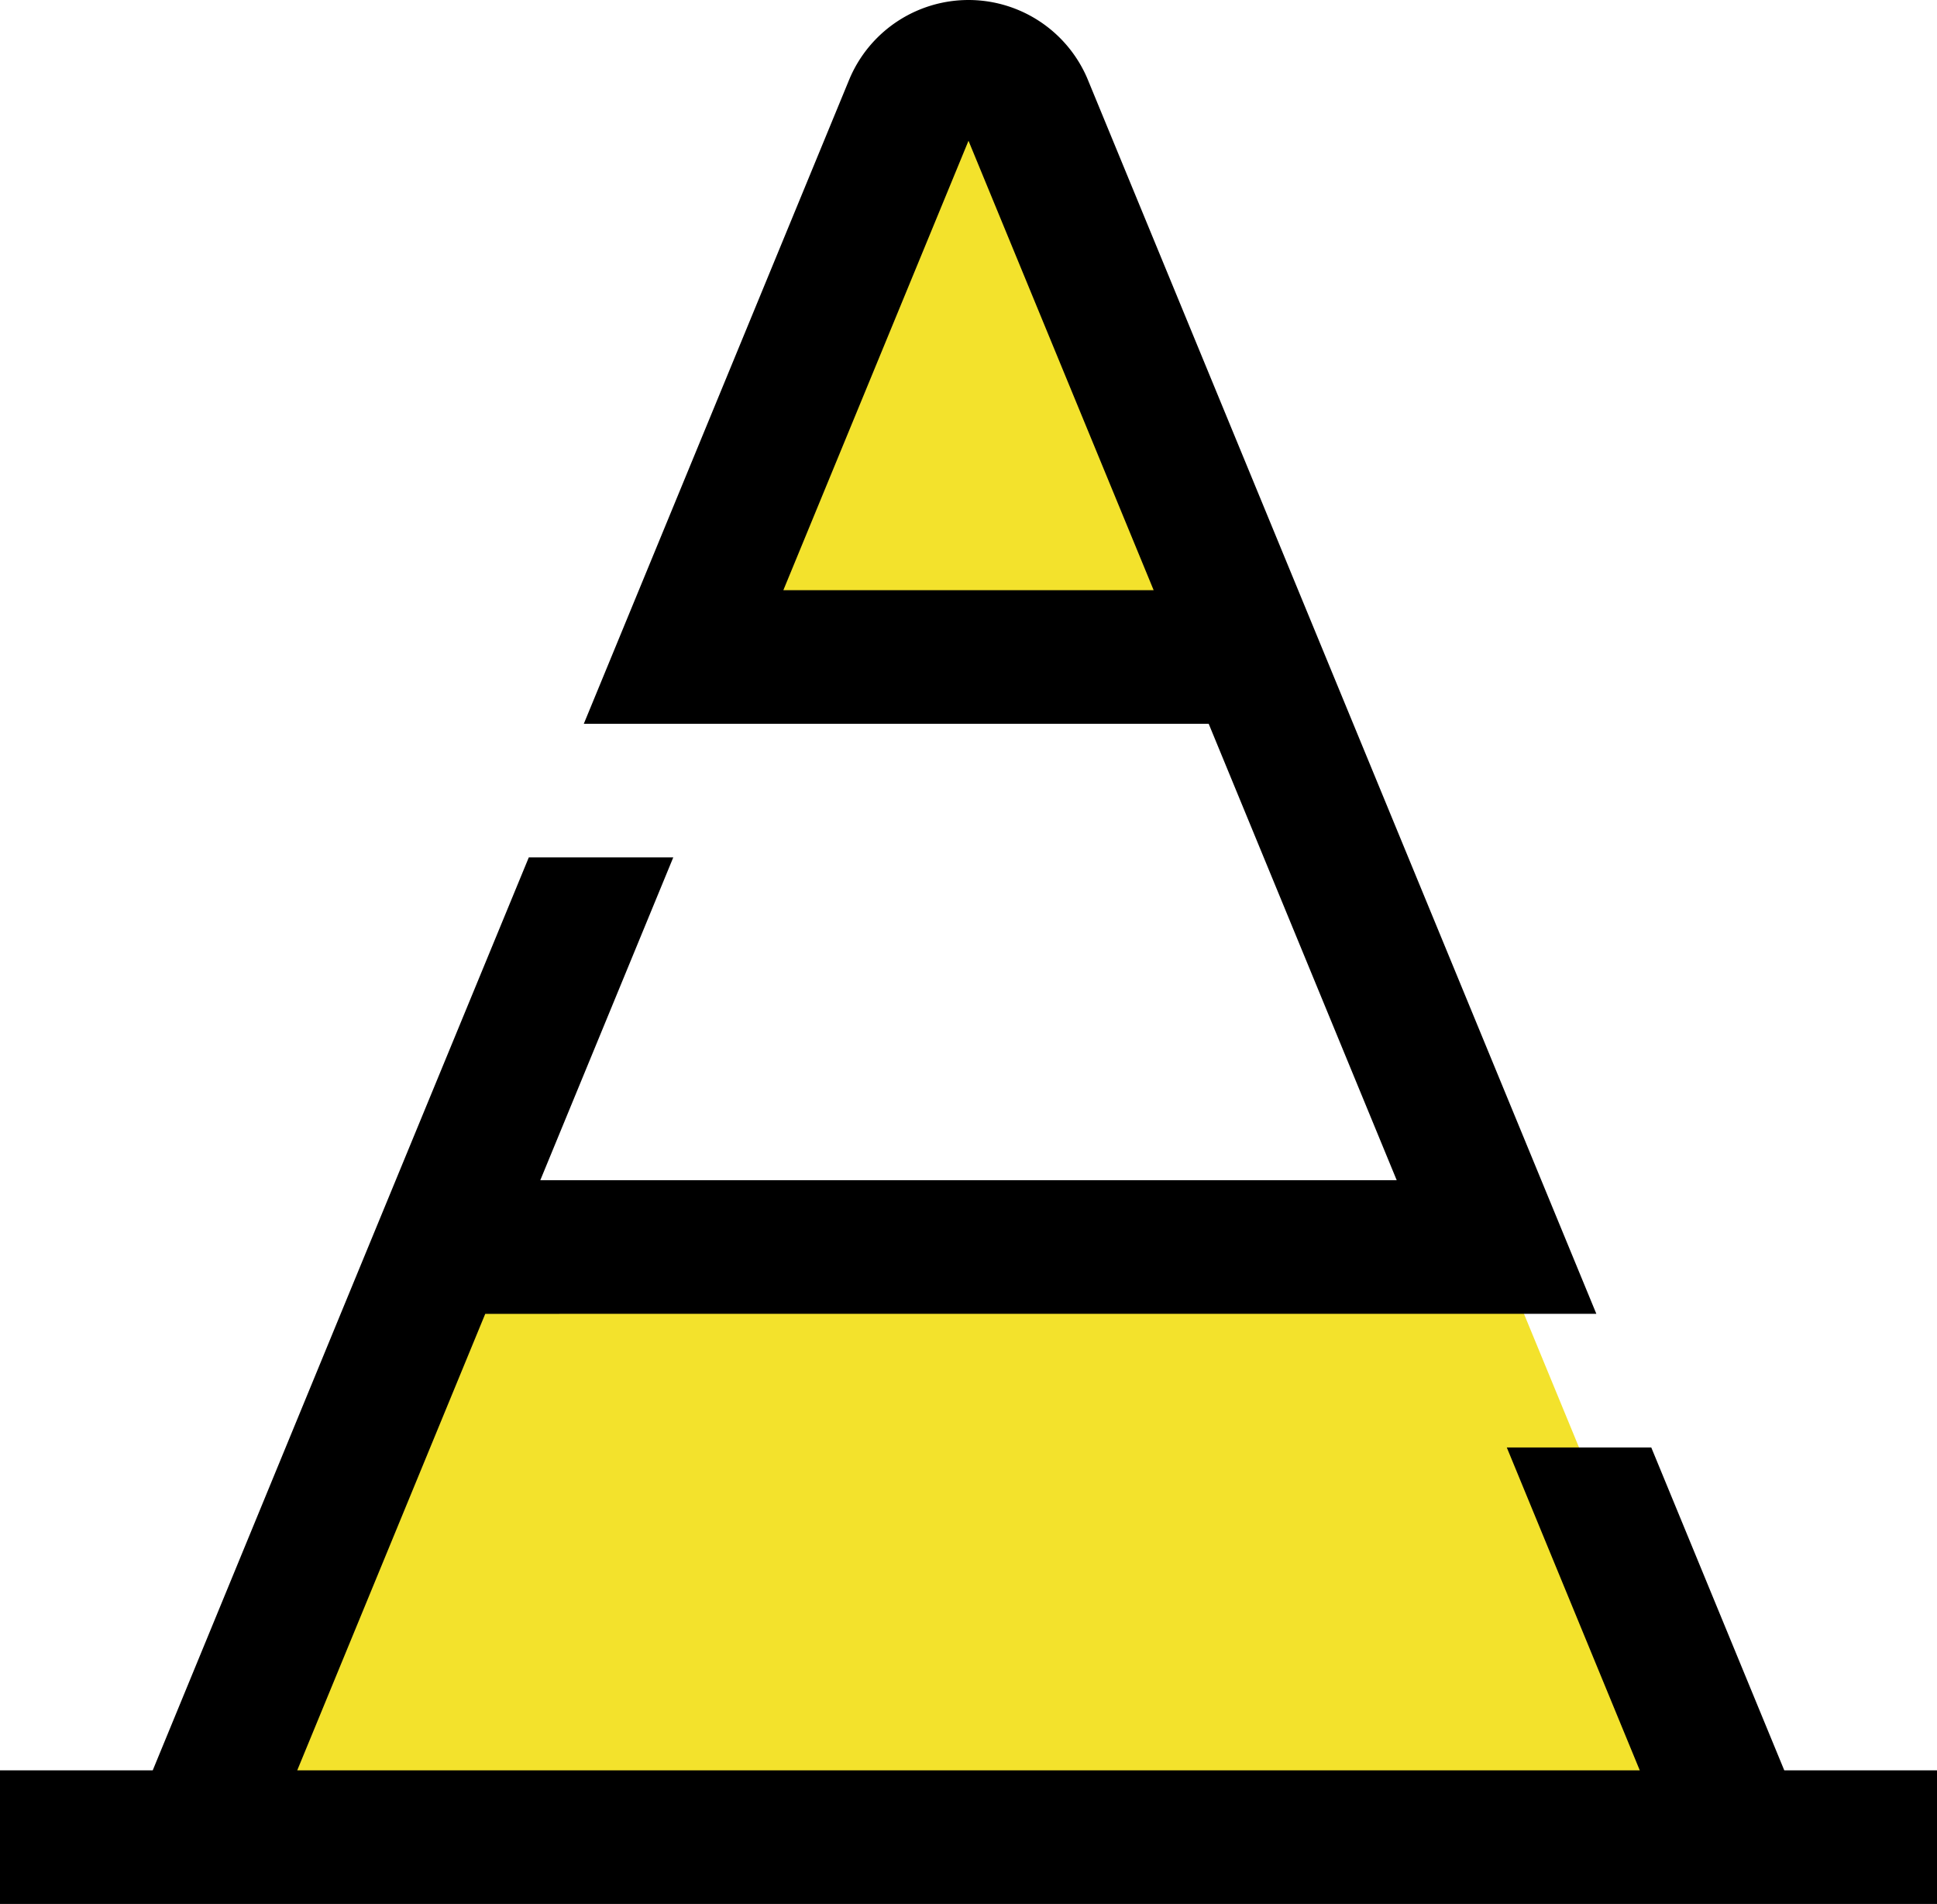
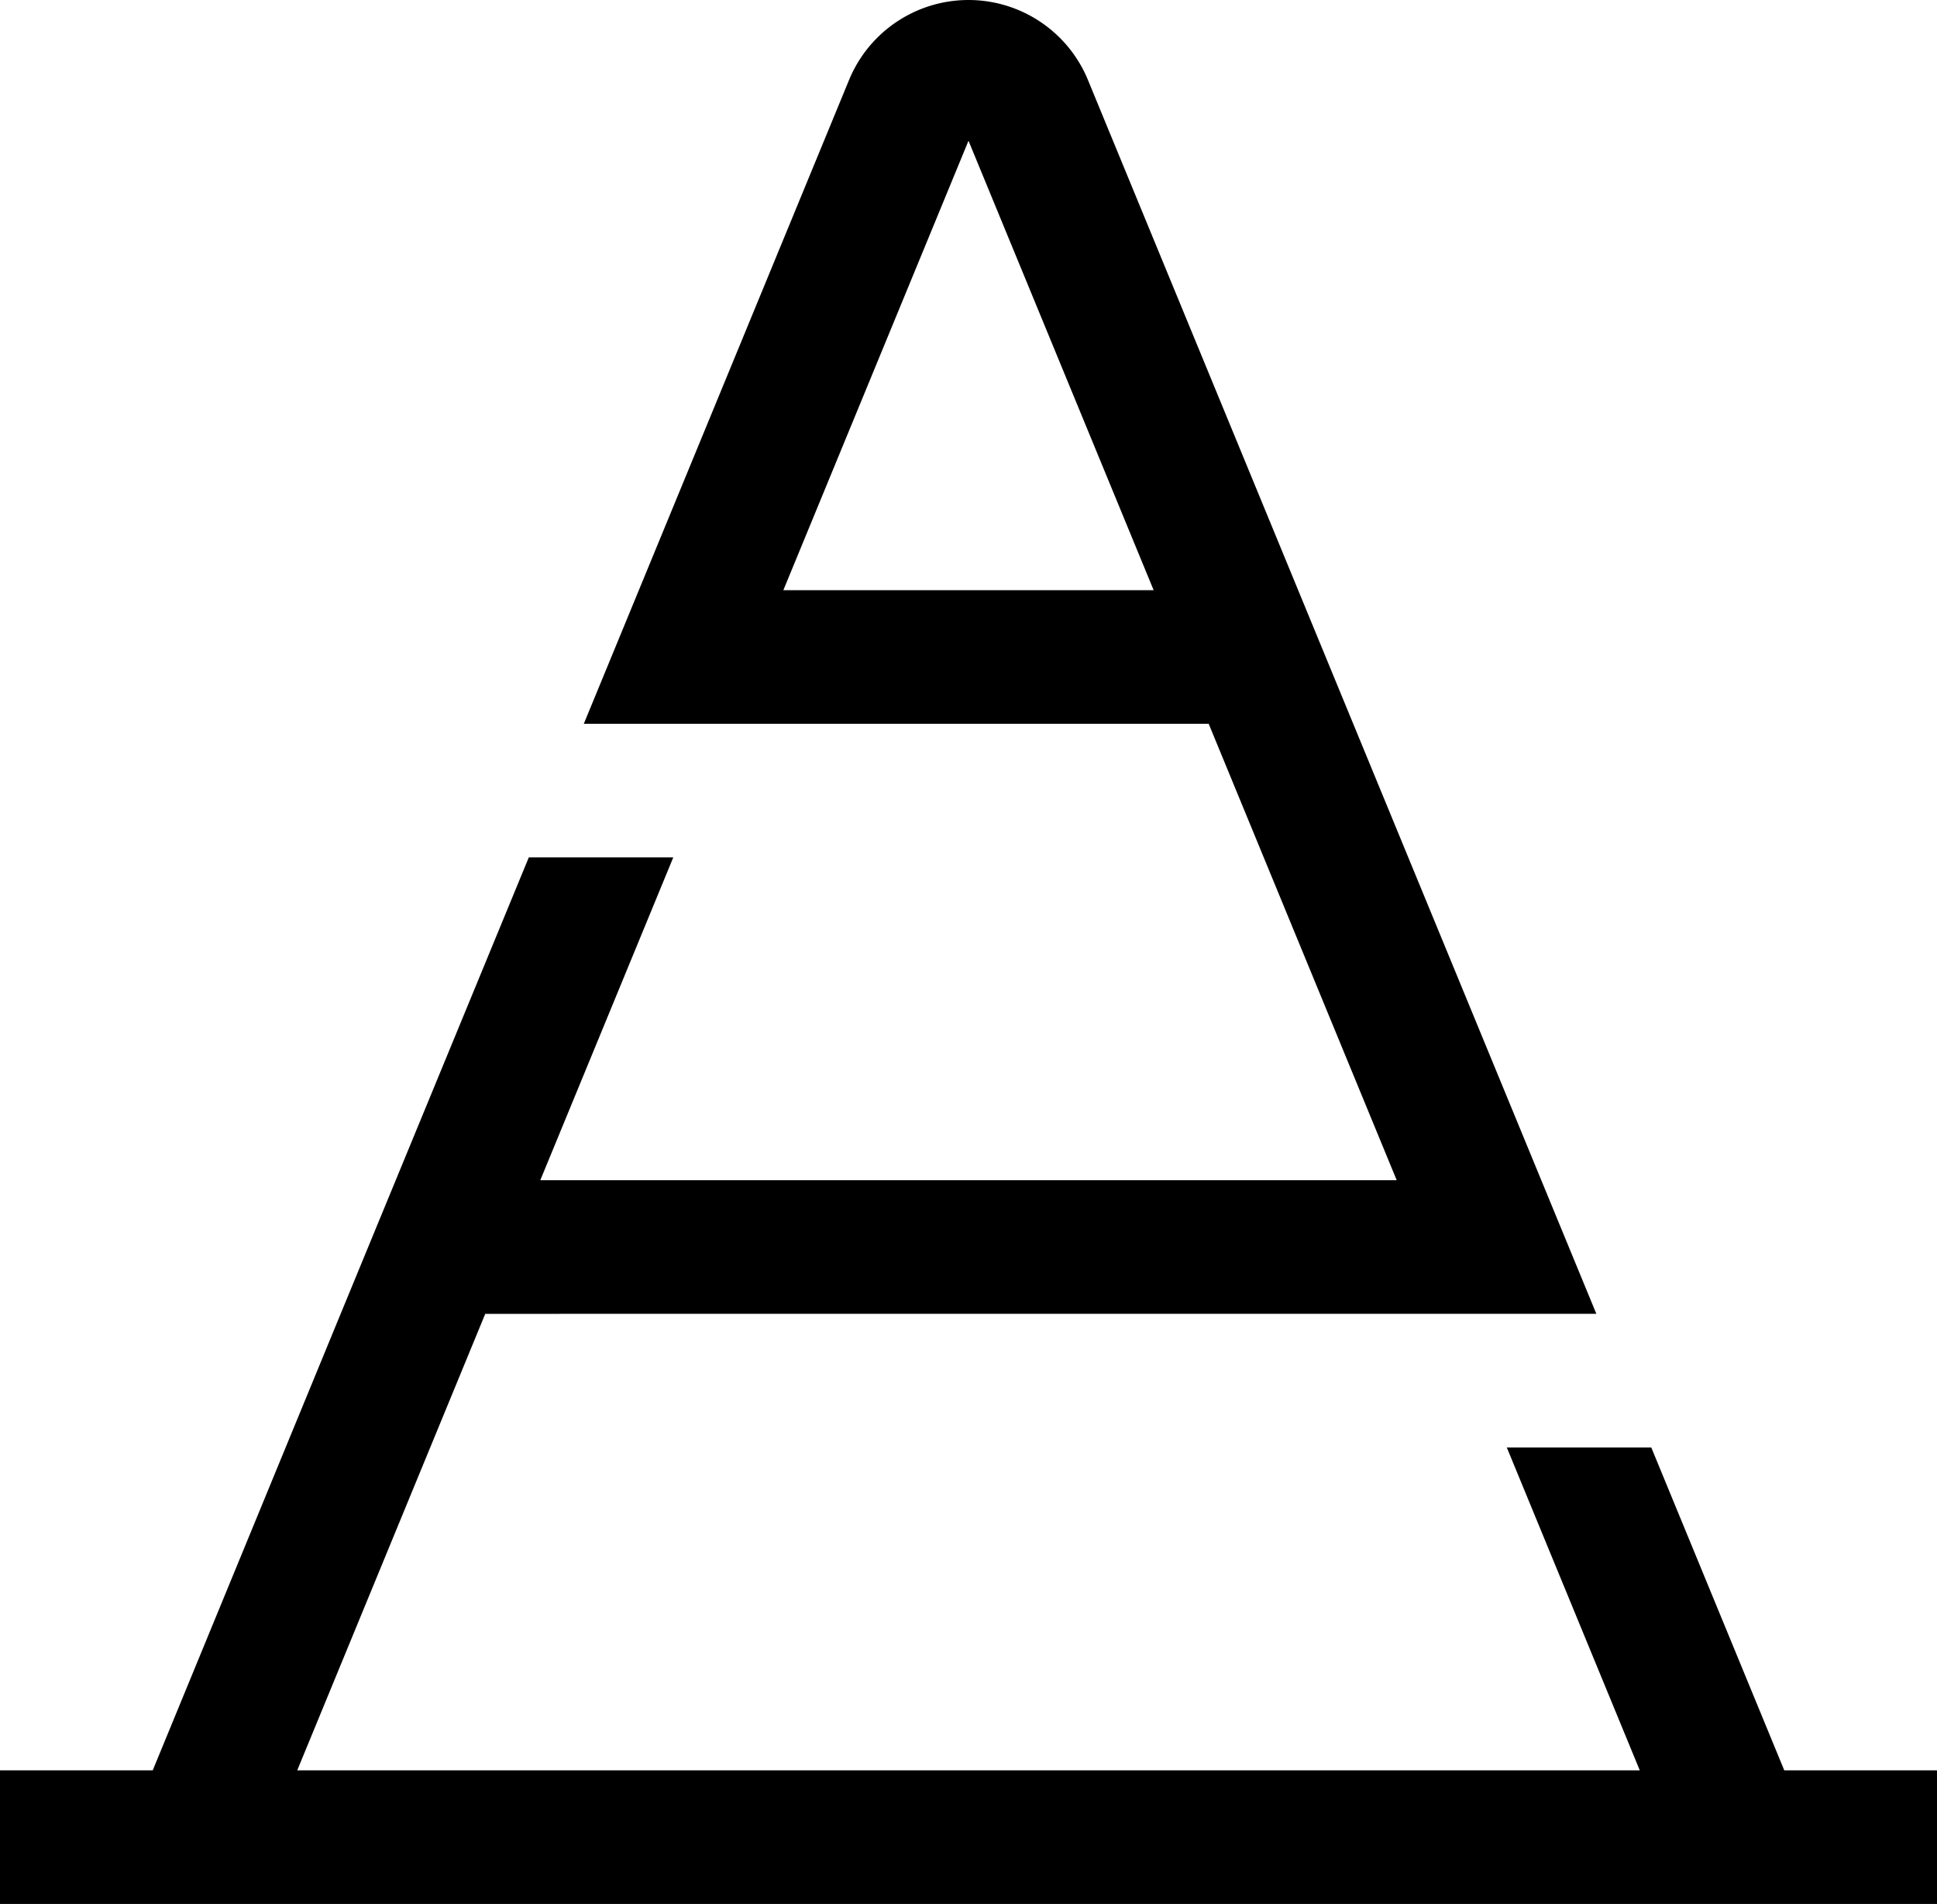
<svg xmlns="http://www.w3.org/2000/svg" width="58" height="57.001" viewBox="0 0 58 57.001">
  <g id="mate_zaujem" data-name="mate zaujem" transform="translate(-3 -3.499)">
-     <path id="Path_506" data-name="Path 506" d="M33.715,6.624a1.871,1.871,0,0,0-3.43,0L23.469,23.167H40.531Z" fill="#f3e22c" />
-     <path id="Path_507" data-name="Path 507" d="M16.191,40.834,8.912,58.5H55.088L47.809,40.834Z" fill="#f3e22c" />
    <path id="Path_508" data-name="Path 508" d="M56.427,56.5l-3.983-9.667H48.118L52.1,56.5H11.9l5.63-13.667H50.8L35.564,5.863l-.015-.036a3.869,3.869,0,0,0-7.113.036L20.481,25.168H39.192l5.63,13.665H19.178l3.982-9.665H18.834L13.2,42.833,7.573,56.5H3v4H61v-4ZM26.456,21.168,32,7.713l5.544,13.455Z" />
  </g>
</svg>